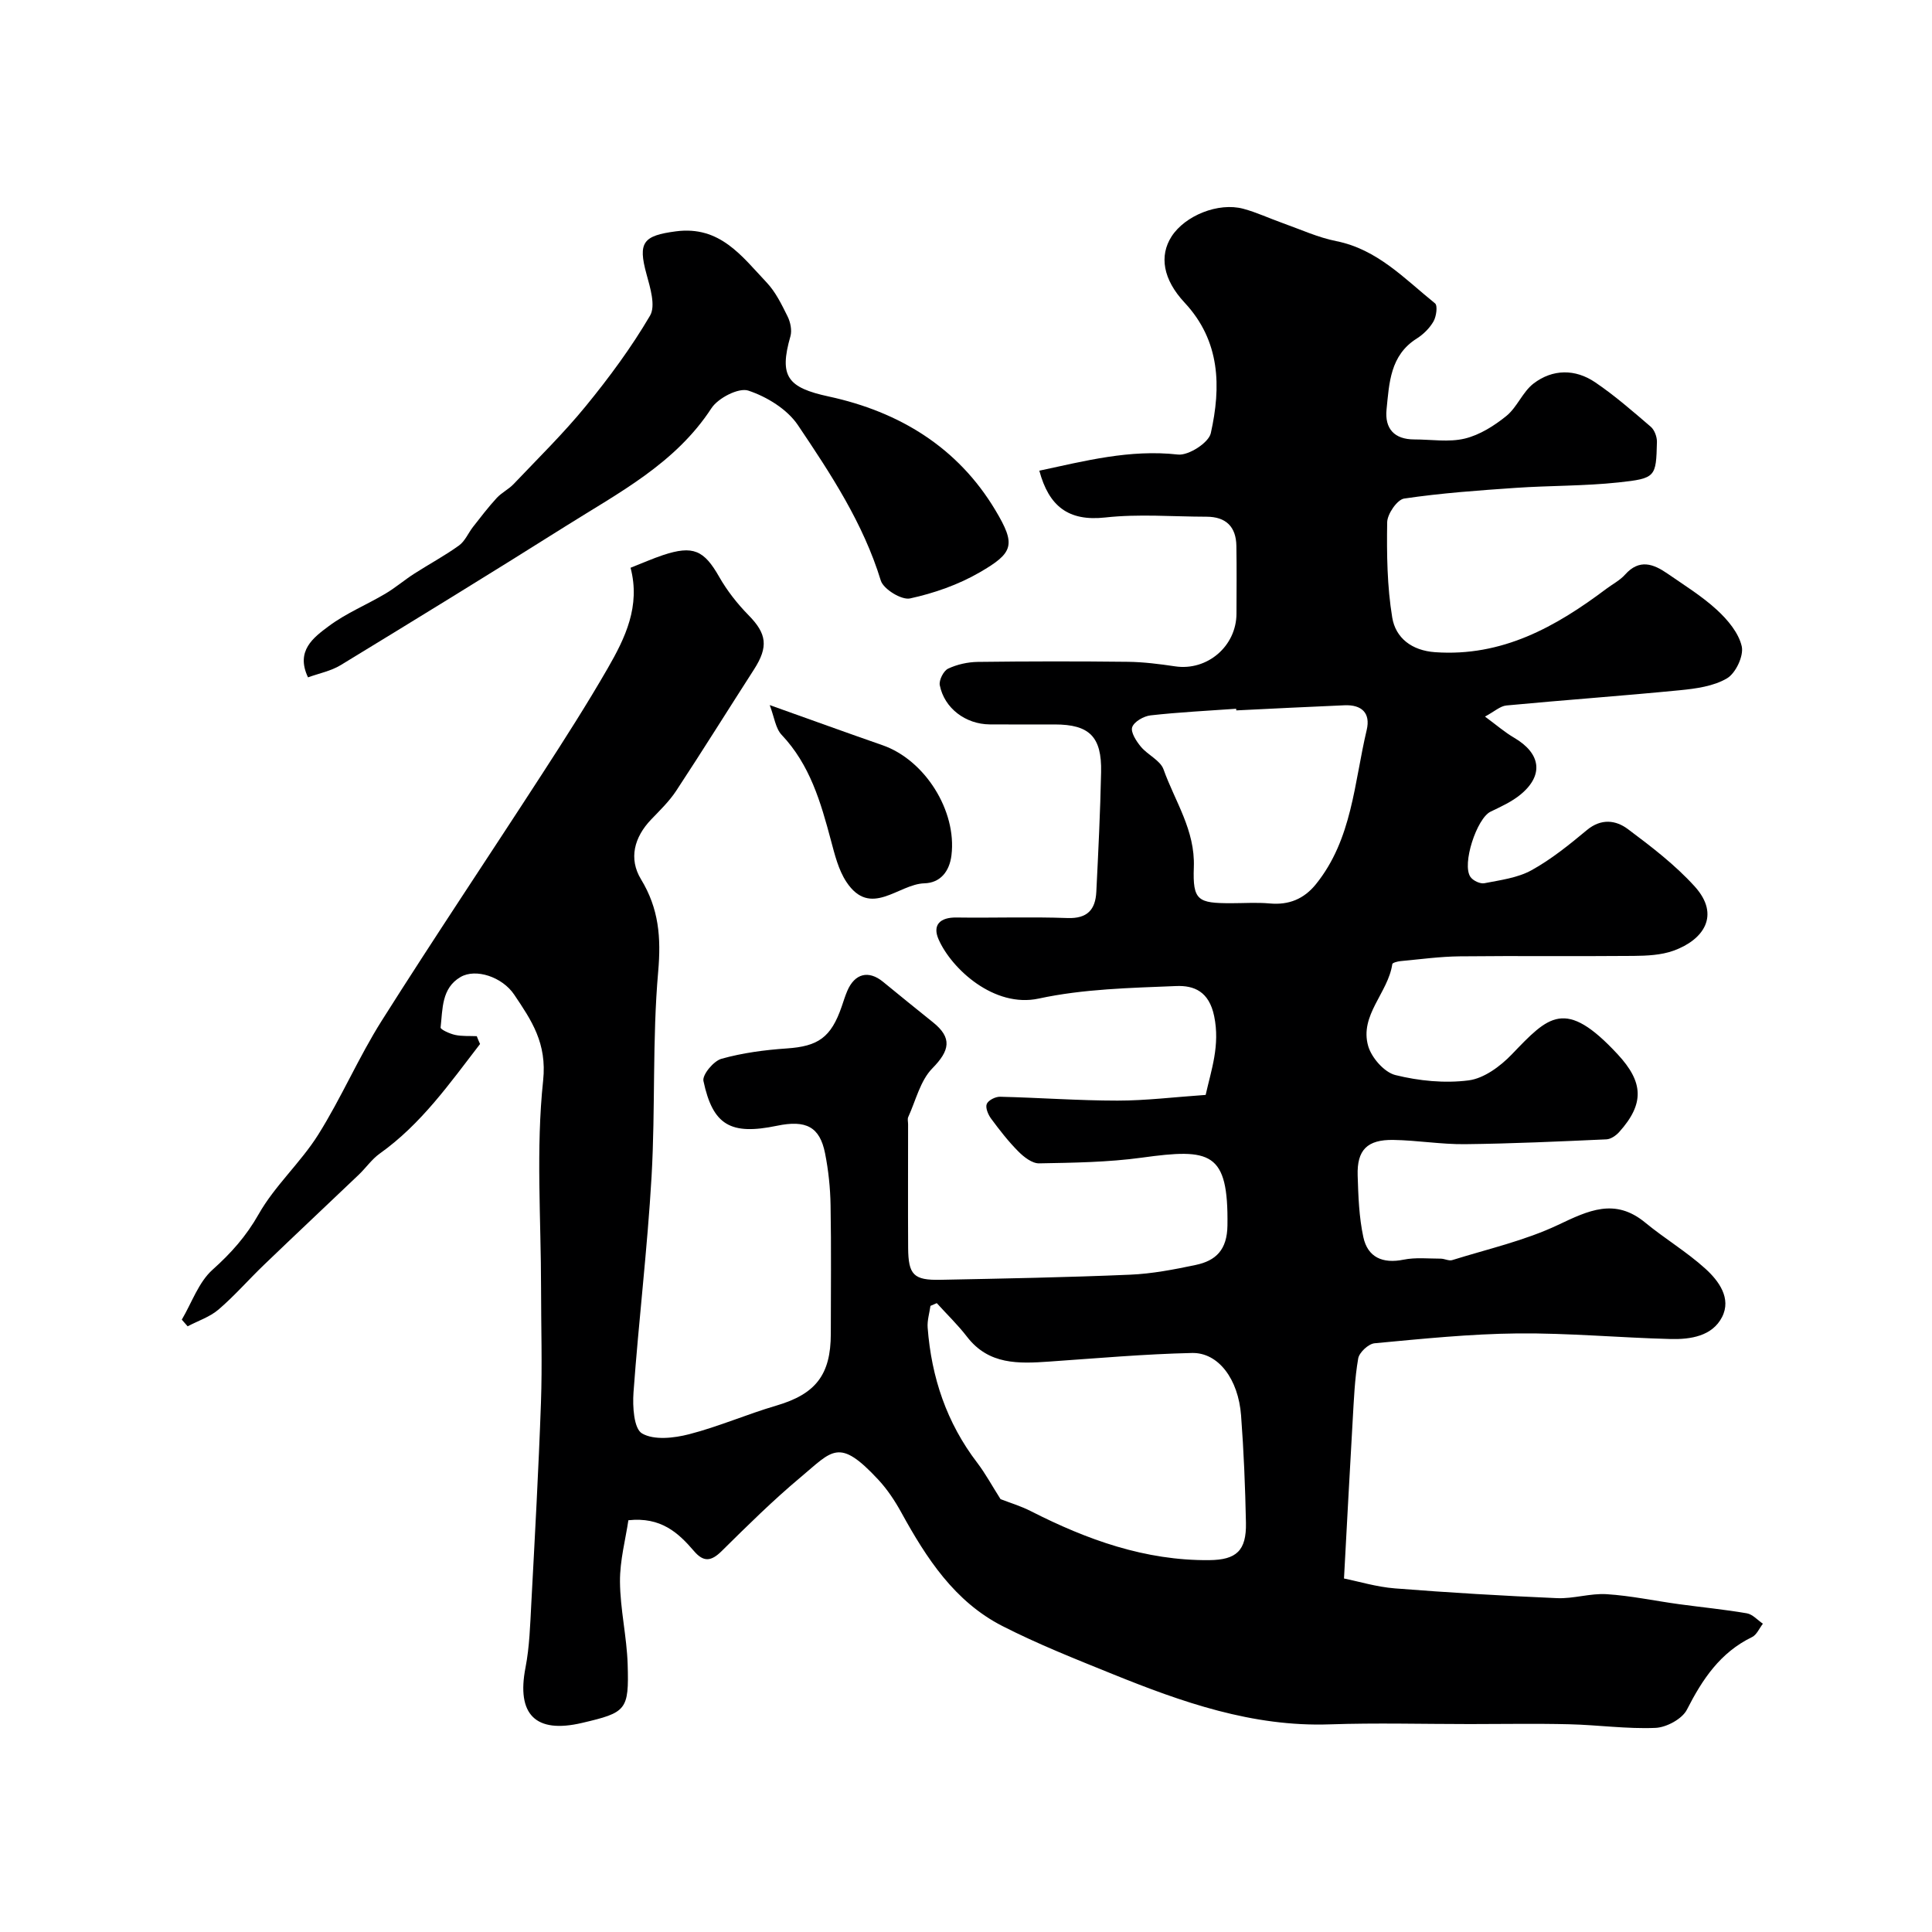
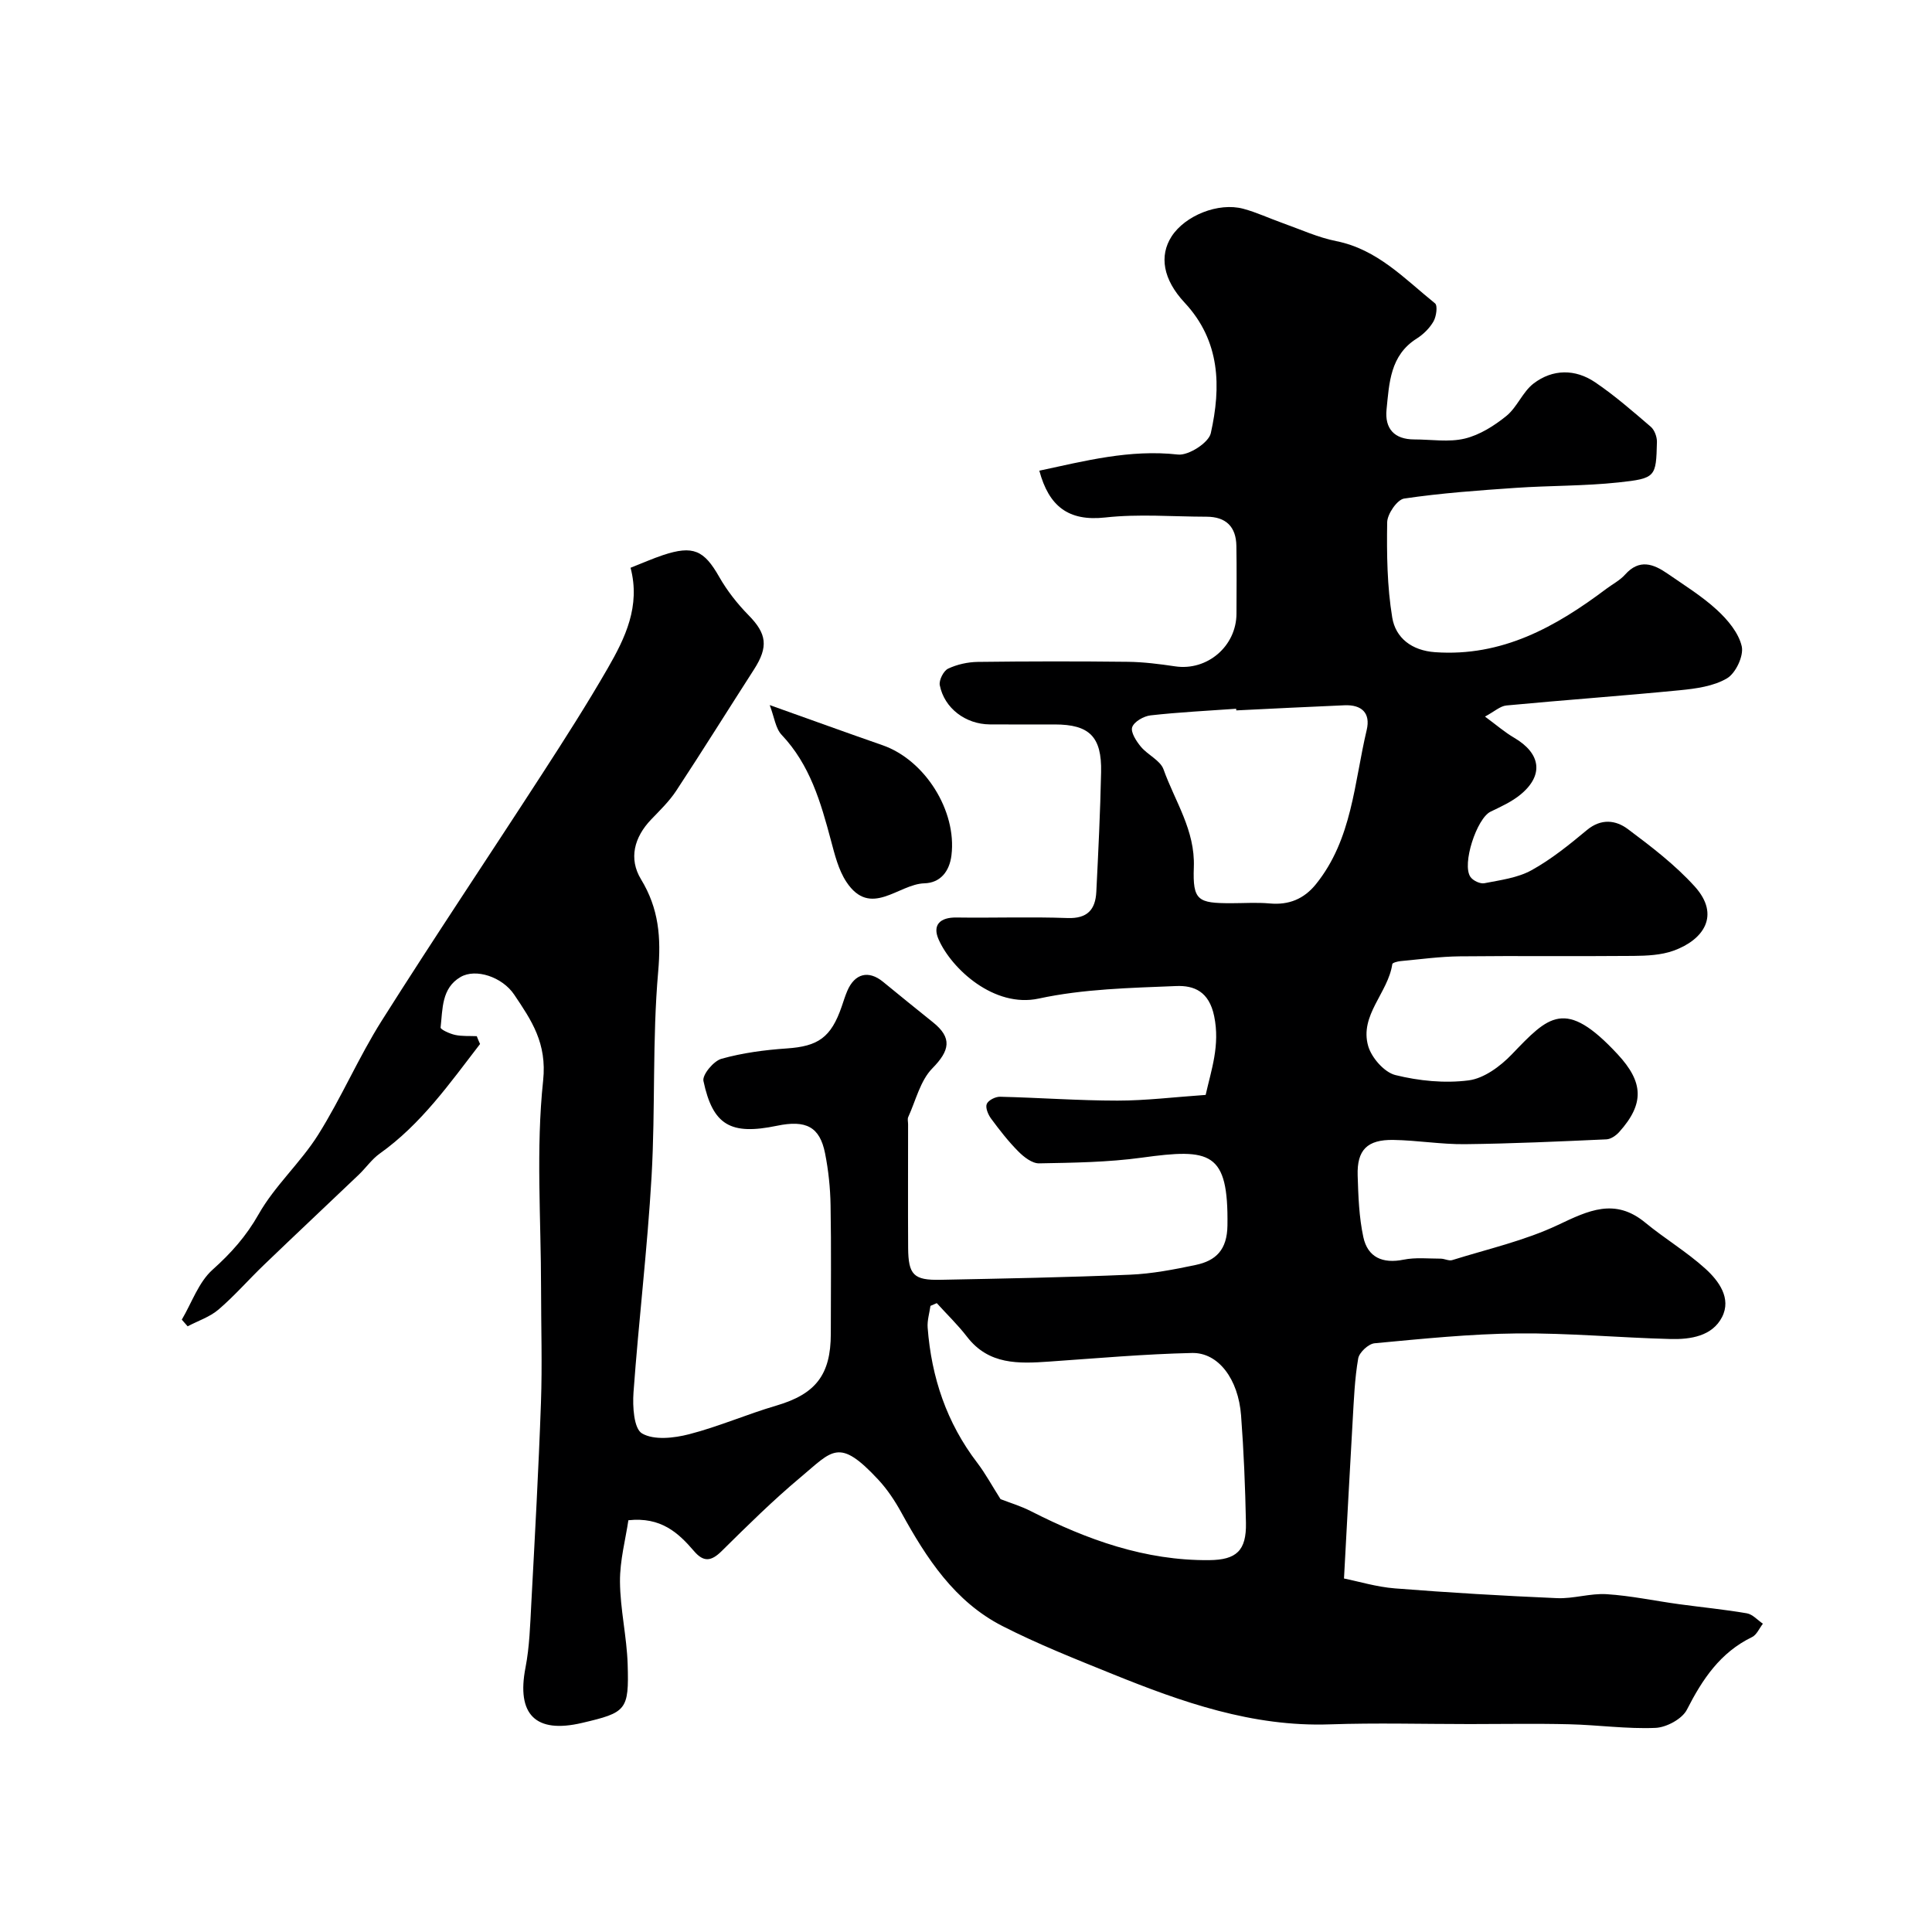
<svg xmlns="http://www.w3.org/2000/svg" enable-background="new 0 0 400 400" viewBox="0 0 400 400">
  <g fill="#000001">
    <path d="m99.39 216.15c-6.27 8.13-12.16 16.56-20.76 22.68-1.66 1.18-2.87 2.97-4.37 4.4-6.53 6.23-13.11 12.4-19.61 18.65-3.18 3.05-6.08 6.4-9.41 9.25-1.8 1.54-4.24 2.33-6.39 3.47-.4-.46-.81-.92-1.21-1.38 2.07-3.51 3.48-7.76 6.37-10.34 3.84-3.44 6.95-6.92 9.54-11.49 3.35-5.92 8.7-10.68 12.34-16.48 4.78-7.61 8.34-15.98 13.14-23.58 10.86-17.19 22.2-34.08 33.25-51.15 4.65-7.18 9.27-14.4 13.54-21.81 3.63-6.3 6.82-12.88 4.73-20.82 2.53-1 4.59-1.91 6.71-2.62 6.26-2.08 8.51-1 11.64 4.5 1.64 2.88 3.77 5.59 6.1 7.96 3.73 3.8 4.14 6.49 1.11 11.21-5.38 8.36-10.64 16.81-16.1 25.11-1.43 2.18-3.37 4.05-5.19 5.95-3.53 3.68-4.69 8.13-2.11 12.38 3.7 6.08 4.18 12.04 3.56 19.11-1.24 14.07-.56 28.3-1.37 42.42-.86 14.93-2.66 29.79-3.74 44.71-.21 2.91.06 7.51 1.77 8.5 2.48 1.44 6.61.97 9.75.16 6.13-1.58 11.99-4.15 18.07-5.93 8.09-2.38 11.26-6.34 11.26-14.88 0-8.87.11-17.73-.05-26.6-.06-3.59-.44-7.23-1.14-10.75-1.09-5.48-3.92-6.96-9.97-5.7-9.56 1.98-13.26-.08-15.21-9.28-.27-1.28 2.11-4.14 3.73-4.59 4.36-1.22 8.96-1.83 13.5-2.14 6.51-.44 9.18-2.24 11.4-8.69.37-1.08.7-2.17 1.15-3.22 1.55-3.63 4.41-4.33 7.39-1.9 3.43 2.8 6.85 5.6 10.31 8.36 4.09 3.25 3.53 5.89-.09 9.57-2.5 2.55-3.42 6.65-4.99 10.08-.19.41-.03.99-.03 1.49 0 8.53-.04 17.06.01 25.59.04 5.59 1.14 6.73 6.66 6.62 13.1-.26 26.21-.5 39.3-1.06 4.54-.19 9.09-1.07 13.55-2.01 4.23-.88 6.53-3.15 6.6-8.17.22-15.32-3.5-16.01-17.73-14.05-7.01.96-14.16 1.05-21.26 1.18-1.44.03-3.16-1.31-4.3-2.46-2.08-2.09-3.9-4.44-5.66-6.82-.61-.83-1.2-2.26-.88-3.02.32-.77 1.81-1.52 2.76-1.49 8.1.19 16.2.8 24.3.8 5.92 0 11.84-.74 18.26-1.18 1.16-5.2 3.01-10.25 1.76-16.31-1.06-5.12-4.17-6.38-7.86-6.23-9.52.39-19.2.59-28.45 2.59-9.24 2-18.06-6.15-20.74-12.24-1.33-3 .3-4.59 3.69-4.54 7.66.11 15.34-.17 22.99.11 4.13.15 5.78-1.75 5.97-5.41.41-8.26.82-16.53.99-24.8.16-7.34-2.43-9.86-9.56-9.87-4.5 0-9 .02-13.5-.01-4.99-.04-9.4-3.34-10.34-8.12-.2-1.03.78-2.97 1.72-3.42 1.86-.88 4.07-1.37 6.14-1.4 10.36-.13 20.73-.14 31.09-.02 3.27.04 6.55.46 9.78.94 6.63.99 12.69-4.16 12.7-10.93.01-4.67.06-9.33-.02-14-.06-3.98-2.16-6.04-6.17-6.05-7-.01-14.06-.61-20.98.16-7.65.84-11.67-2.34-13.65-9.69 9.38-2 18.72-4.46 28.71-3.34 2.17.24 6.35-2.44 6.79-4.41 2.15-9.61 2-19.08-5.41-27.03-4.51-4.83-5.28-9.71-2.71-13.71 2.78-4.32 9.67-7.12 14.84-5.74 2.8.75 5.47 2.02 8.22 2.99 3.66 1.3 7.26 2.96 11.03 3.71 8.53 1.7 14.16 7.81 20.46 12.89.57.46.27 2.7-.31 3.72-.8 1.4-2.09 2.68-3.46 3.55-5.54 3.48-5.71 9.21-6.27 14.7-.4 3.96 1.6 6.2 5.75 6.2 3.5 0 7.15.62 10.46-.18 3.09-.75 6.09-2.65 8.61-4.69 2.22-1.81 3.36-4.98 5.62-6.71 3.96-3.02 8.63-3.04 12.75-.25 4.06 2.75 7.79 6.01 11.52 9.21.77.66 1.29 2.09 1.27 3.14-.18 7.25-.21 7.55-7.95 8.38-7.07.76-14.23.64-21.34 1.13-7.7.53-15.42 1.08-23.04 2.21-1.44.21-3.49 3.19-3.52 4.91-.1 6.59-.02 13.27 1.05 19.74.7 4.2 4.02 6.82 8.88 7.16 13.85.97 24.94-5.22 35.44-13.12 1.31-.98 2.83-1.76 3.9-2.96 2.94-3.29 5.85-2.21 8.77-.19 3.48 2.41 7.14 4.67 10.24 7.52 2.22 2.04 4.5 4.76 5.13 7.54.44 1.97-1.25 5.56-3.05 6.62-2.79 1.65-6.45 2.14-9.81 2.47-11.94 1.17-23.92 2.02-35.86 3.15-1.29.12-2.48 1.25-4.44 2.3 2.39 1.76 4.11 3.26 6.05 4.39 5.51 3.23 6.17 7.72 1.35 11.72-1.82 1.51-4.09 2.54-6.25 3.58-2.84 1.37-5.99 10.89-4.16 13.51.53.77 2.02 1.48 2.9 1.3 3.31-.65 6.86-1.1 9.73-2.68 4.11-2.27 7.85-5.3 11.49-8.33 2.95-2.45 5.99-2.06 8.48-.19 4.86 3.63 9.78 7.4 13.83 11.87 5.41 5.98 1.79 11.09-4.41 13.31-2.55.91-5.47 1.04-8.22 1.07-12 .11-24-.04-36 .09-4.1.04-8.2.61-12.29.99-.6.06-1.65.33-1.69.62-.86 5.95-6.83 10.57-4.99 16.97.7 2.42 3.34 5.43 5.63 6 4.88 1.21 10.21 1.74 15.17 1.1 3.17-.41 6.54-2.9 8.9-5.35 7.66-7.97 11.05-11.81 21.96-.04 5.31 5.73 5.61 10.19.29 16.1-.65.72-1.72 1.46-2.63 1.5-9.76.44-19.53.89-29.3 1-4.93.05-9.86-.8-14.8-.88-5.43-.09-7.57 2.08-7.4 7.38.13 4.25.28 8.58 1.17 12.72.9 4.21 4 5.57 8.34 4.69 2.47-.5 5.11-.21 7.67-.21.81 0 1.7.52 2.4.3 7.36-2.3 15.01-4.02 21.92-7.29 6.29-2.98 11.76-5.65 18.04-.47 4.03 3.32 8.59 6.04 12.45 9.54 2.78 2.52 5.44 6.13 3.45 10.02-2.03 3.95-6.52 4.64-10.63 4.54-10.58-.27-21.15-1.26-31.72-1.16-9.87.1-19.75 1.12-29.59 2.04-1.27.12-3.18 1.9-3.39 3.15-.73 4.2-.89 8.5-1.14 12.77-.62 10.63-1.17 21.27-1.8 32.78 3.03.61 6.75 1.75 10.55 2.05 11.17.88 22.37 1.54 33.56 2.02 3.41.15 6.89-1.04 10.29-.82 5.02.32 9.99 1.39 14.98 2.07 4.68.64 9.38 1.09 14.03 1.89 1.2.21 2.22 1.41 3.32 2.15-.74.95-1.28 2.3-2.25 2.77-6.58 3.19-10.27 8.72-13.48 15.02-.98 1.93-4.23 3.68-6.51 3.78-5.93.25-11.89-.61-17.85-.75-6.86-.17-13.73-.04-20.6-.04-9.67 0-19.34-.27-28.99.06-15.99.55-30.58-4.59-45.03-10.44-7.66-3.1-15.38-6.16-22.73-9.91-9.91-5.06-15.74-14.05-20.94-23.51-1.33-2.42-2.9-4.79-4.77-6.8-8.18-8.79-9.45-6.05-16.12-.47-5.71 4.78-11.02 10.03-16.32 15.27-2.16 2.13-3.73 2.31-5.72-.02-3.26-3.81-6.86-7.1-13.58-6.38-.58 3.93-1.77 8.32-1.74 12.7.04 5.71 1.41 11.4 1.59 17.12.29 9.54-.27 9.99-9.44 12.14-9.65 2.27-13.6-1.75-11.71-11.46.84-4.34.96-8.83 1.2-13.26.74-13.86 1.51-27.73 2-41.6.28-7.88.02-15.77.02-23.65 0-14.36-1.08-28.83.43-43.02.82-7.76-2.41-12.46-5.99-17.79-2.47-3.68-7.96-5.49-11.11-3.65-3.96 2.31-3.69 6.63-4.13 10.45-.05.41 1.9 1.3 3.01 1.54 1.44.31 2.98.19 4.48.26.21.56.44 1.09.68 1.62zm107.76 94.23c1.92.75 4.21 1.43 6.3 2.5 11.61 5.91 23.64 10.25 36.9 10.13 5.64-.05 7.72-1.96 7.61-7.72-.15-7.42-.45-14.85-1.01-22.25-.57-7.51-4.7-13.04-10.16-12.92-9.86.22-19.71 1.1-29.55 1.78-6.35.44-12.53.71-17.03-5.14-1.9-2.47-4.17-4.65-6.26-6.96-.44.19-.87.38-1.31.57-.21 1.5-.69 3.02-.58 4.5.78 10.29 3.93 19.71 10.28 28 1.71 2.25 3.07 4.78 4.81 7.51zm48.81-163.3c-.01-.11-.02-.23-.03-.34-5.91.42-11.84.71-17.72 1.37-1.41.16-3.39 1.29-3.8 2.44-.36 1.03.84 2.9 1.79 4.04 1.42 1.72 4.03 2.83 4.7 4.71 2.36 6.63 6.56 12.57 6.27 20.25-.26 6.94.87 7.45 7.73 7.45 2.66 0 5.34-.19 7.98.05 3.97.36 7.09-.92 9.57-3.99 7.52-9.32 7.91-20.99 10.51-31.92.84-3.54-1.06-5.27-4.59-5.12-7.48.31-14.94.7-22.41 1.06z" />
-     <path d="m63.77 140.24c-2.61-5.49 1.13-8.25 4.29-10.6 3.57-2.67 7.82-4.41 11.69-6.7 2.09-1.23 3.95-2.84 5.99-4.15 3.08-1.98 6.33-3.72 9.3-5.86 1.24-.9 1.91-2.58 2.9-3.85 1.59-2.03 3.16-4.09 4.9-5.98 1.01-1.1 2.46-1.79 3.49-2.87 5.06-5.33 10.33-10.49 14.97-16.17 4.84-5.92 9.43-12.14 13.29-18.72 1.19-2.04.02-5.8-.74-8.59-1.82-6.61-.66-7.96 6.06-8.85 9.17-1.22 13.68 5.16 18.8 10.57 1.86 1.96 3.12 4.56 4.34 7.02.6 1.2.95 2.9.6 4.13-2.39 8.34-.61 10.63 7.97 12.48 14.55 3.15 26.67 10.5 34.45 23.51 4.3 7.18 3.81 8.82-3.25 12.9-4.4 2.55-9.44 4.31-14.41 5.39-1.74.38-5.5-1.92-6.05-3.7-3.64-11.88-10.37-22.09-17.16-32.18-2.21-3.29-6.43-5.88-10.27-7.15-1.99-.66-6.25 1.53-7.63 3.64-7.48 11.48-19.19 17.5-30.19 24.43-15.44 9.73-31 19.27-46.58 28.77-2.03 1.23-4.51 1.71-6.76 2.53z" />
    <path d="m159.36 145.98c8.7 3.1 16.01 5.75 23.36 8.31 8.77 3.05 15.4 13.58 14.27 22.78-.41 3.36-2.31 5.72-5.6 5.81-5.41.15-11.15 7.28-16.16-.3-1.64-2.48-2.4-5.63-3.19-8.57-2.11-7.91-4.34-15.67-10.21-21.87-1.27-1.34-1.51-3.65-2.47-6.16z" />
  </g>
</svg>